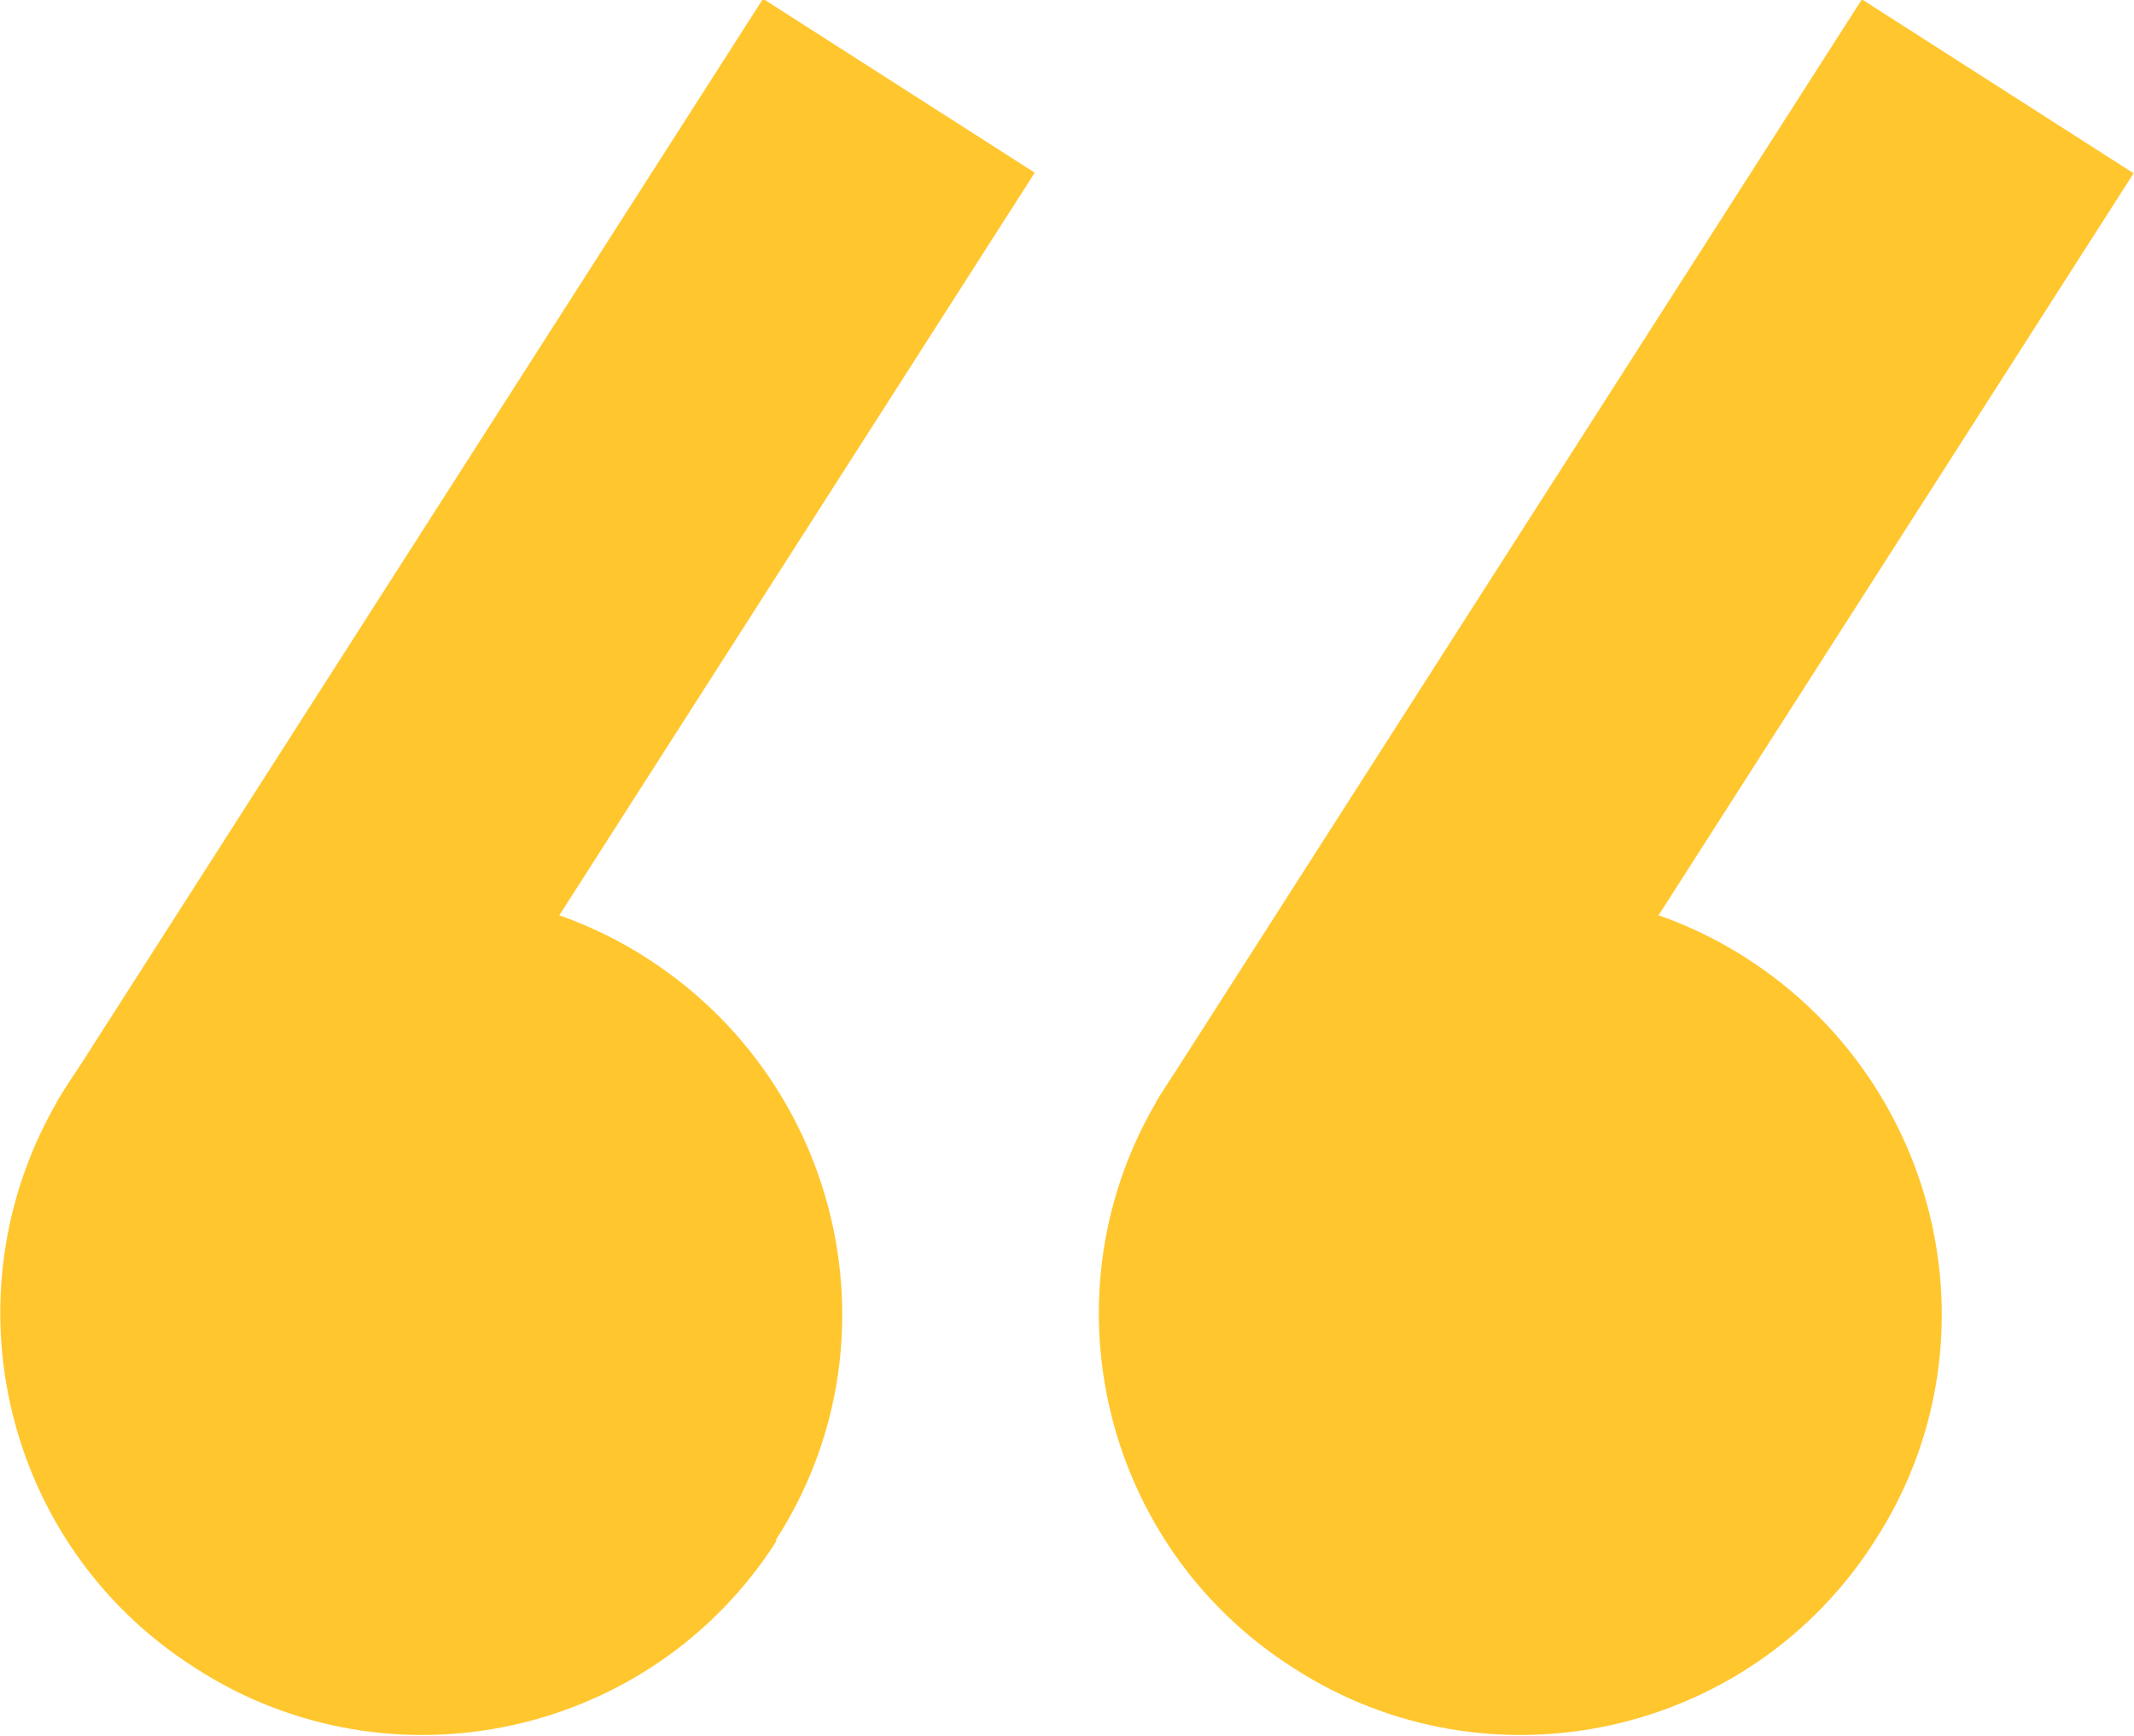
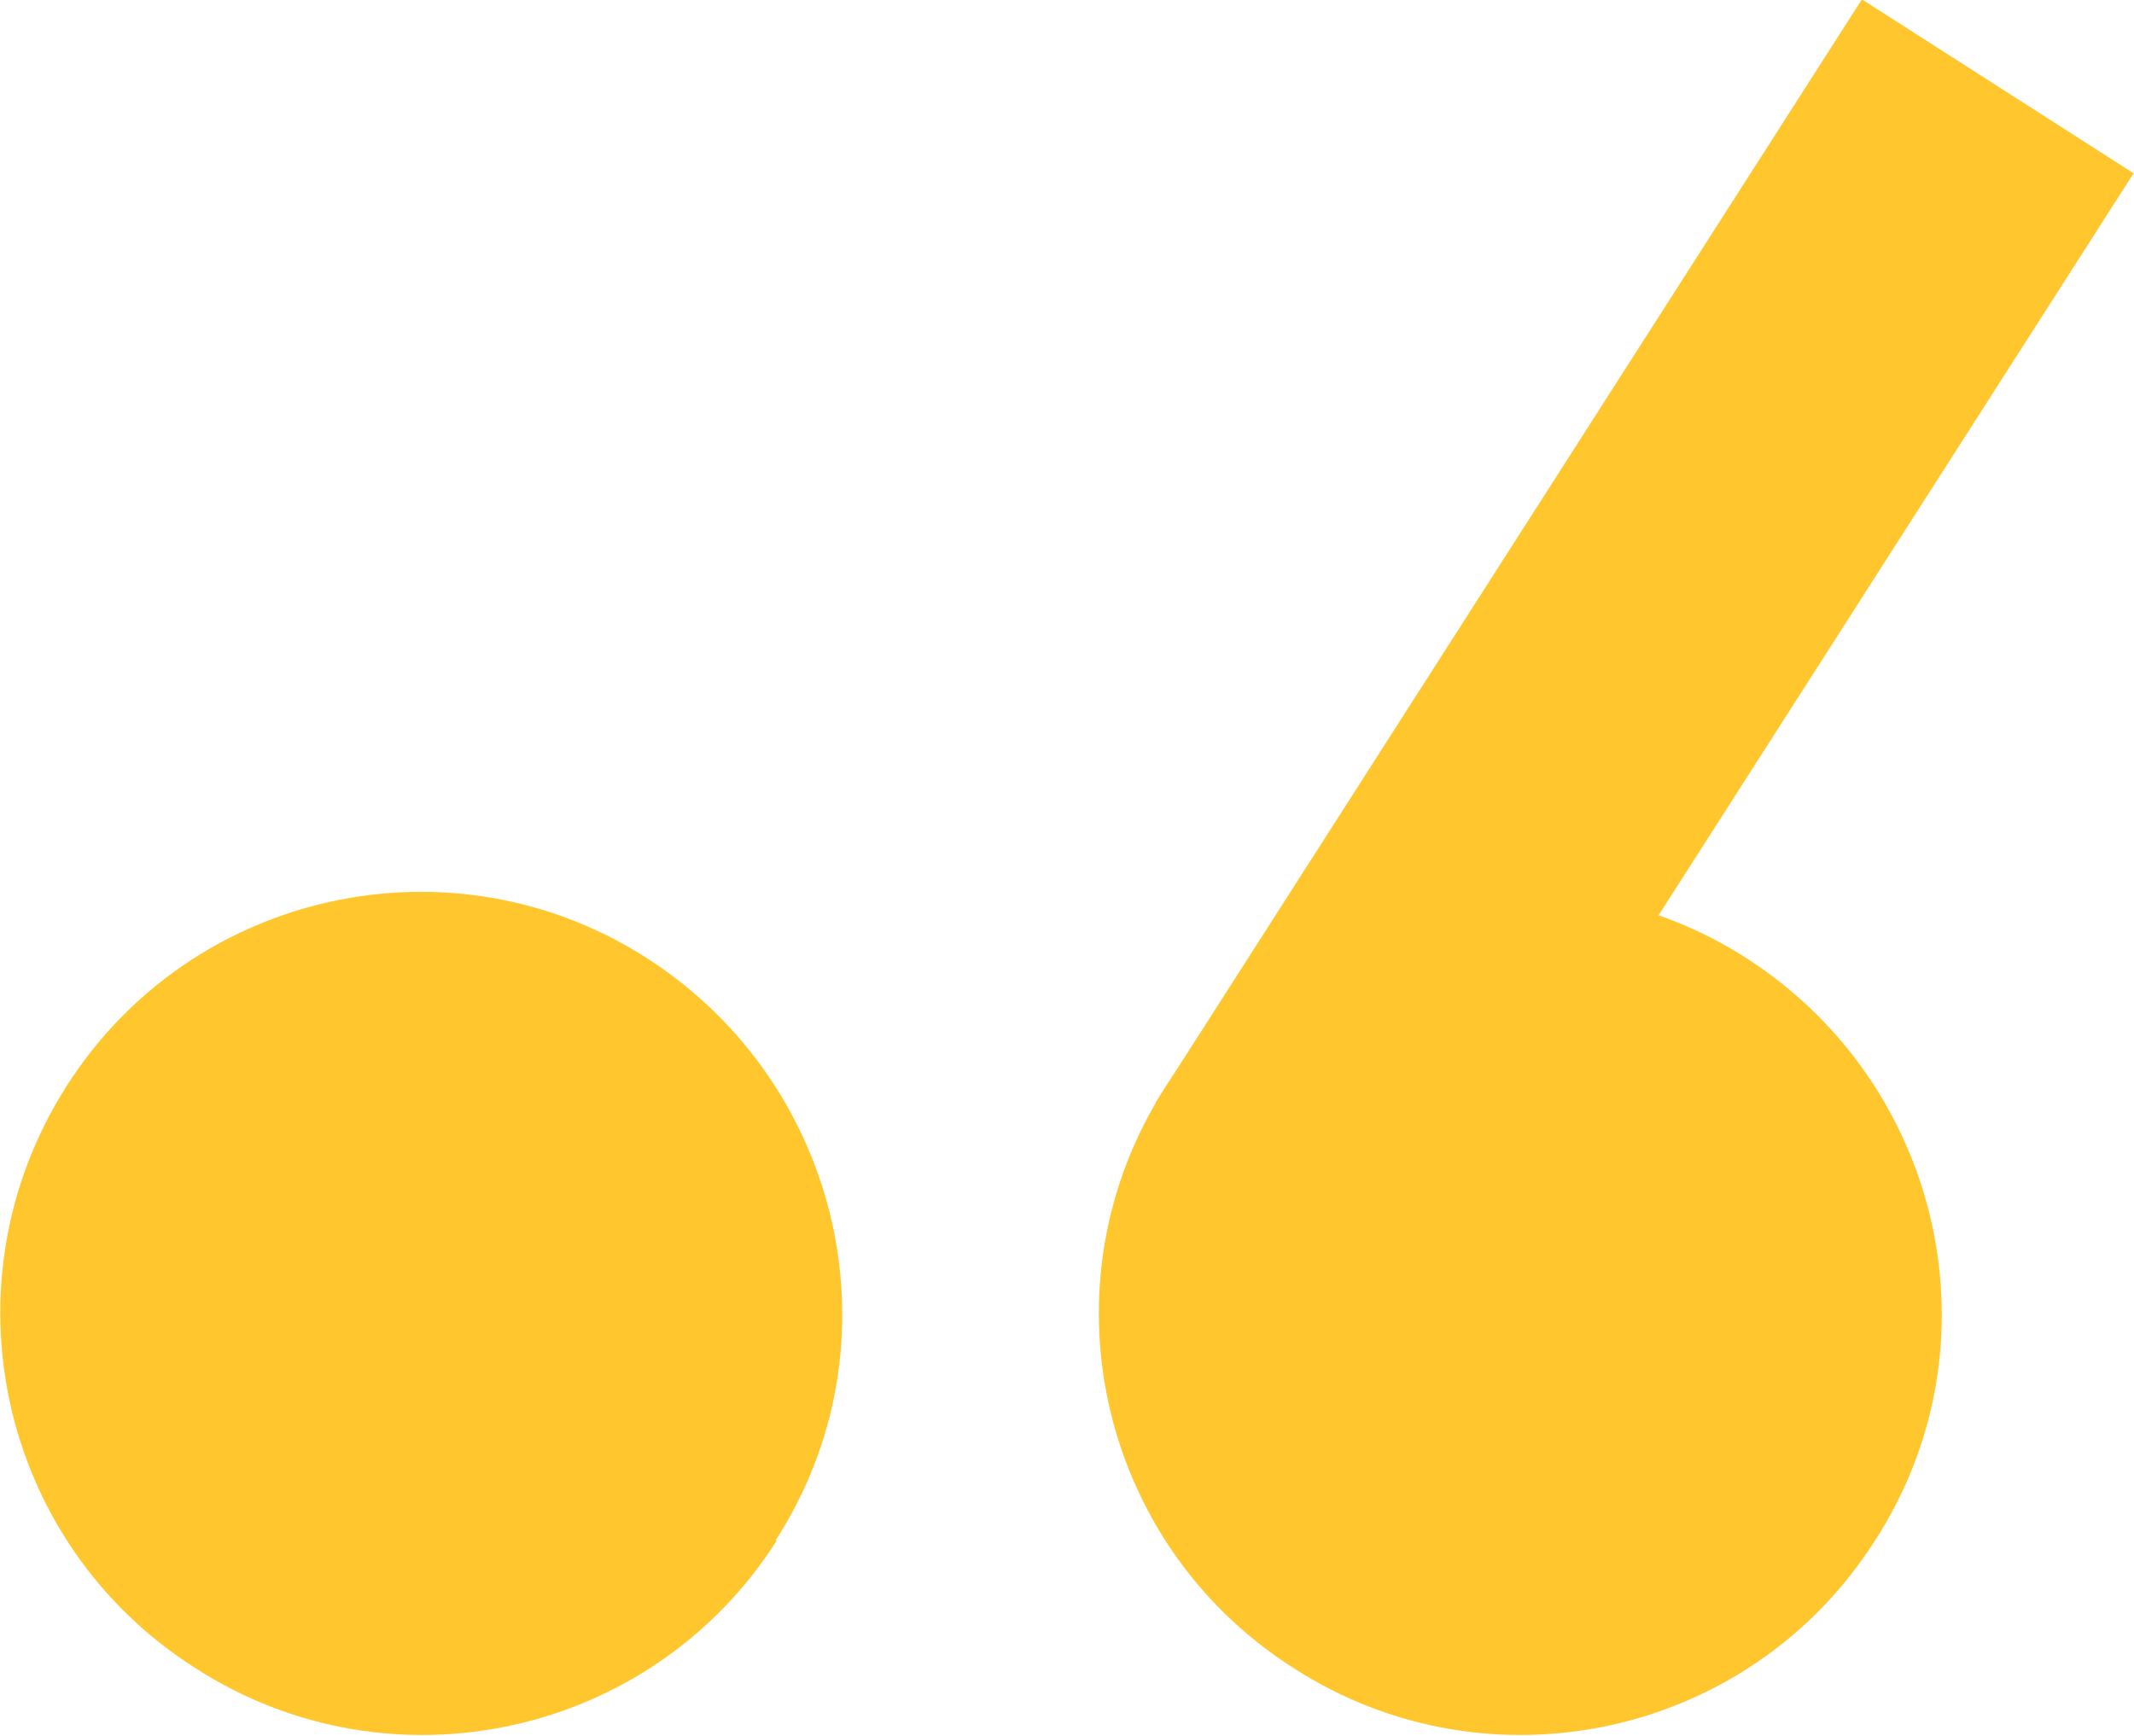
<svg xmlns="http://www.w3.org/2000/svg" viewBox="0 0 16.4 13.34">
  <g fill="#ffc62e">
    <path d="m5.97 11.84c-.96 1.51-2.97 1.95-4.47.98-1.51-.96-1.95-2.96-.99-4.47s2.97-1.95 4.47-.98 1.95 2.97.98 4.47z" />
-     <path d="m2.95-.13h2.48v10.07h-2.48z" transform="matrix(.842 .539 -.539 .842 3.31 -1.49)" />
    <path d="m14.41 11.84c-.96 1.51-2.97 1.95-4.47.98-1.51-.96-1.95-2.97-.98-4.47s2.97-1.95 4.47-.98 1.95 2.97.98 4.47z" />
    <path d="m11.4-.13h2.48v10.07h-2.48z" transform="matrix(.842 .539 -.539 .842 4.64 -6.04)" />
  </g>
</svg>